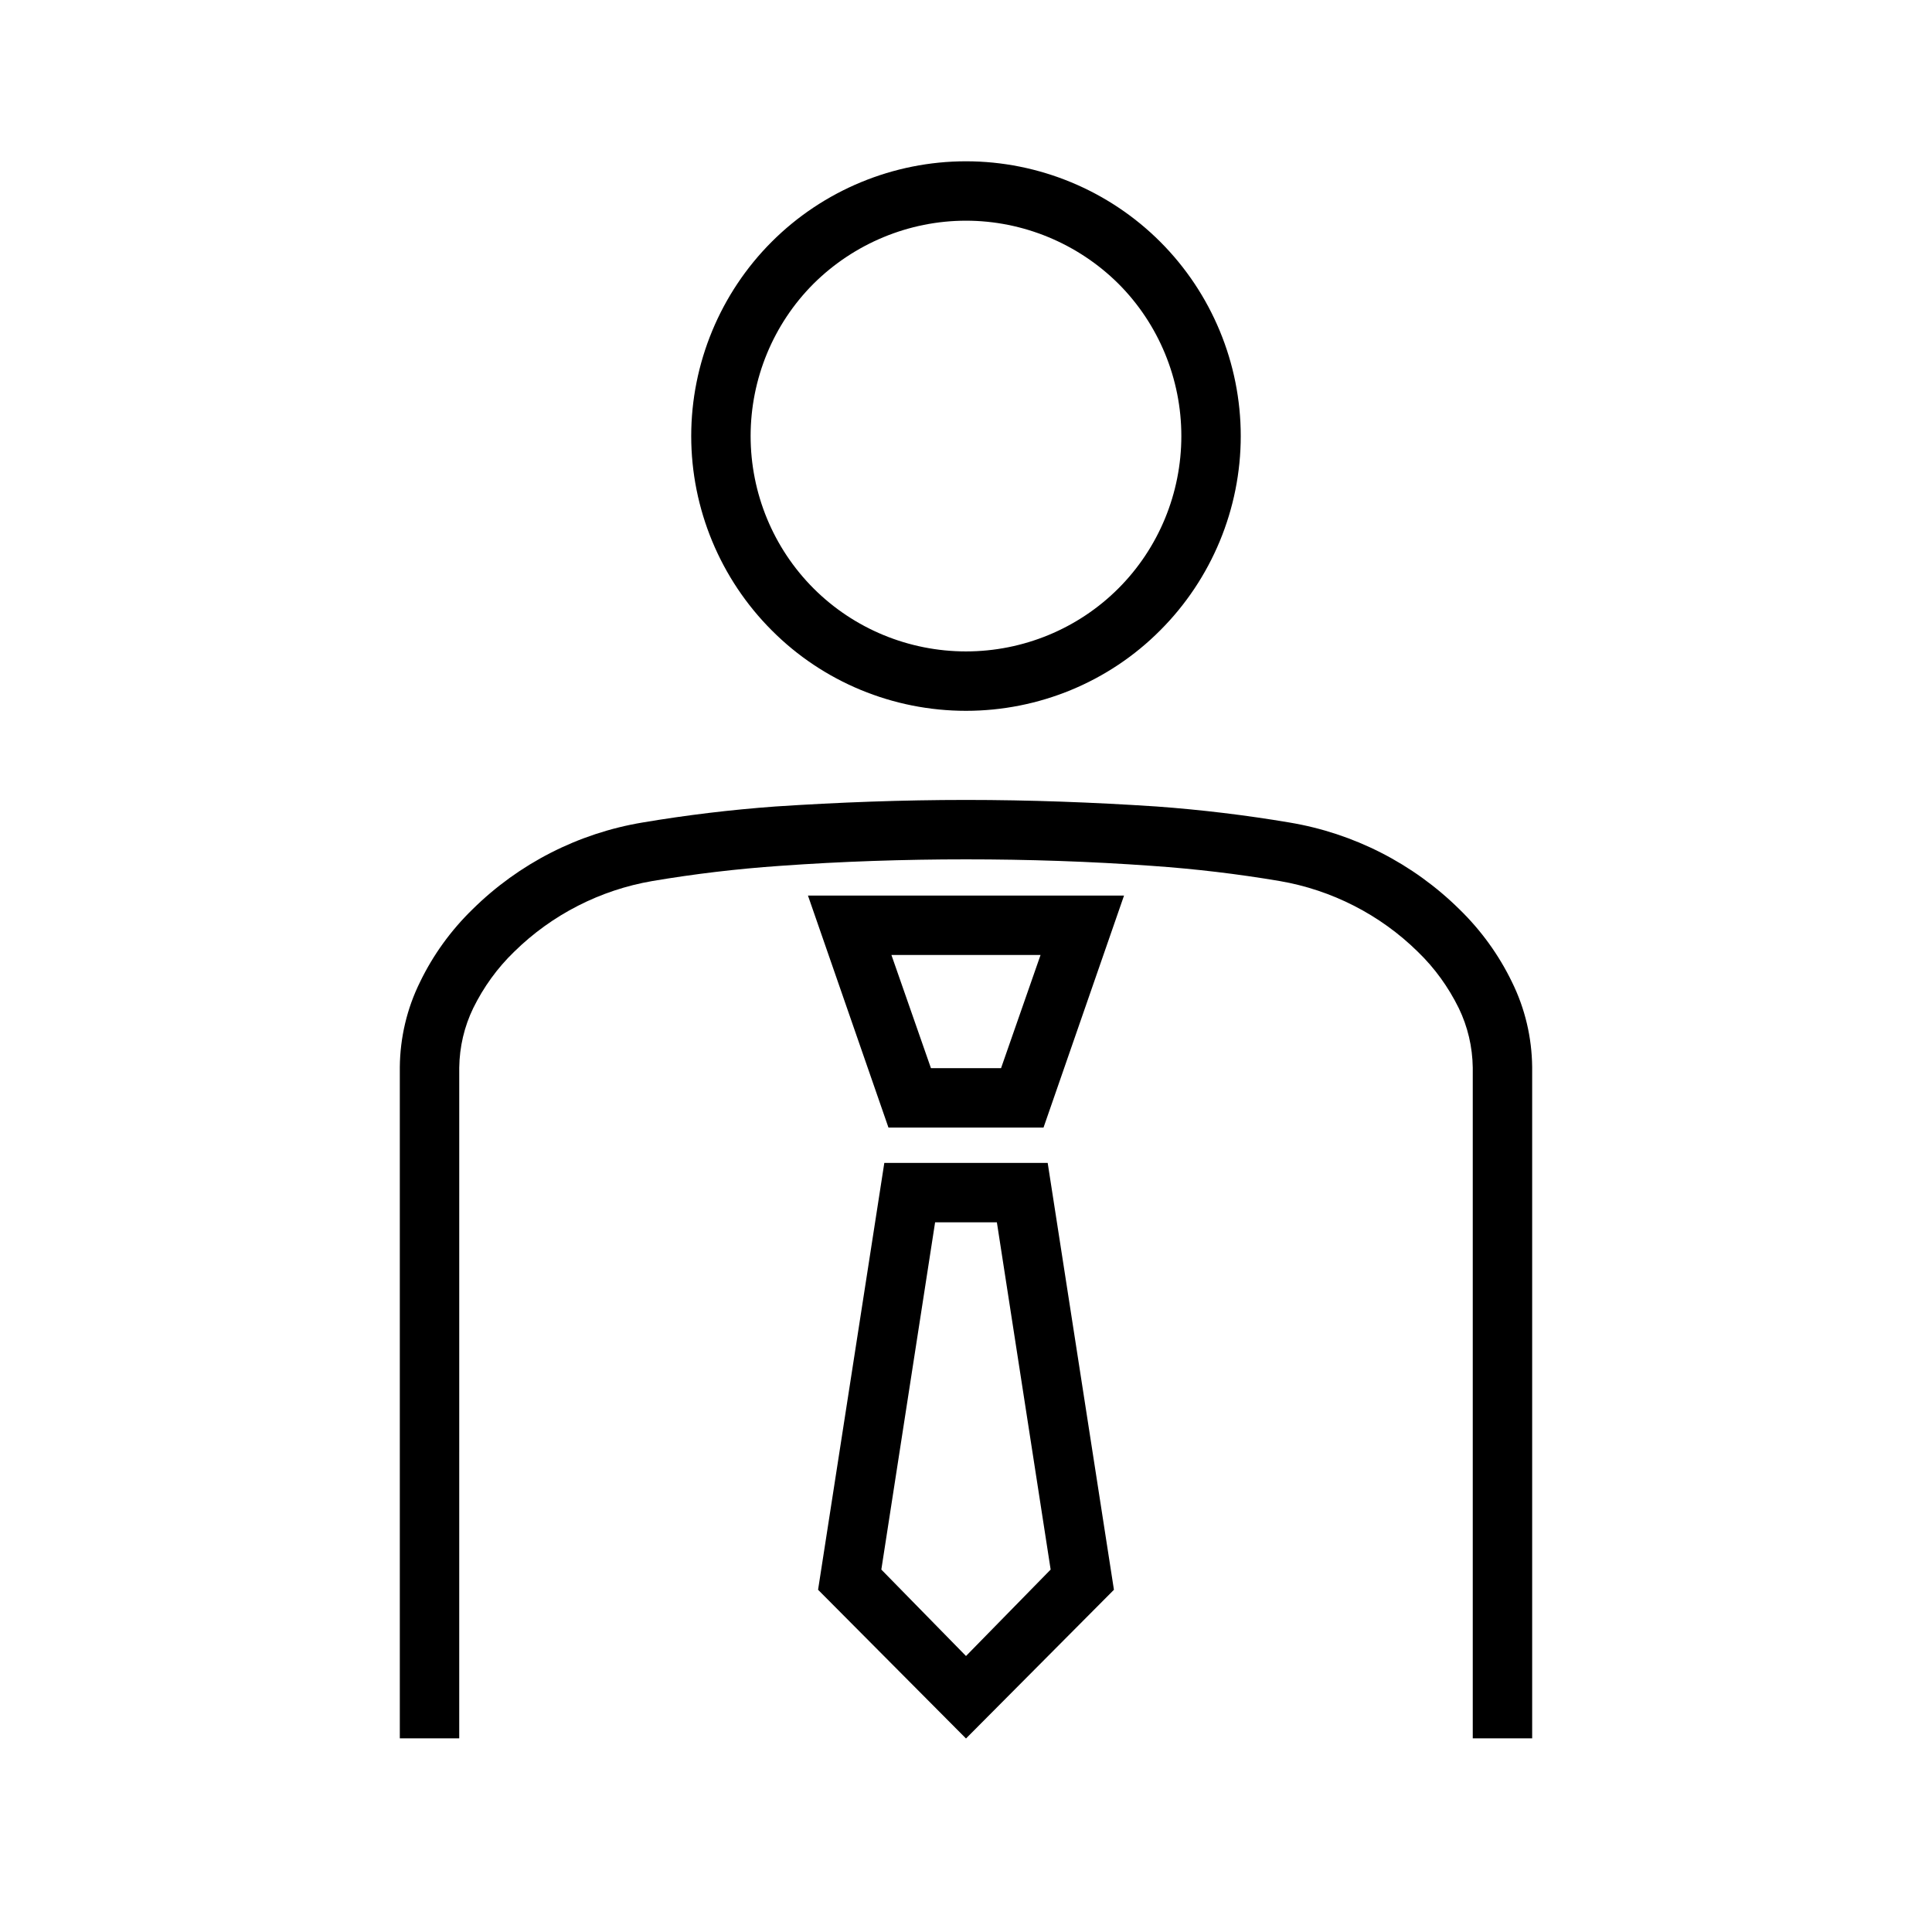
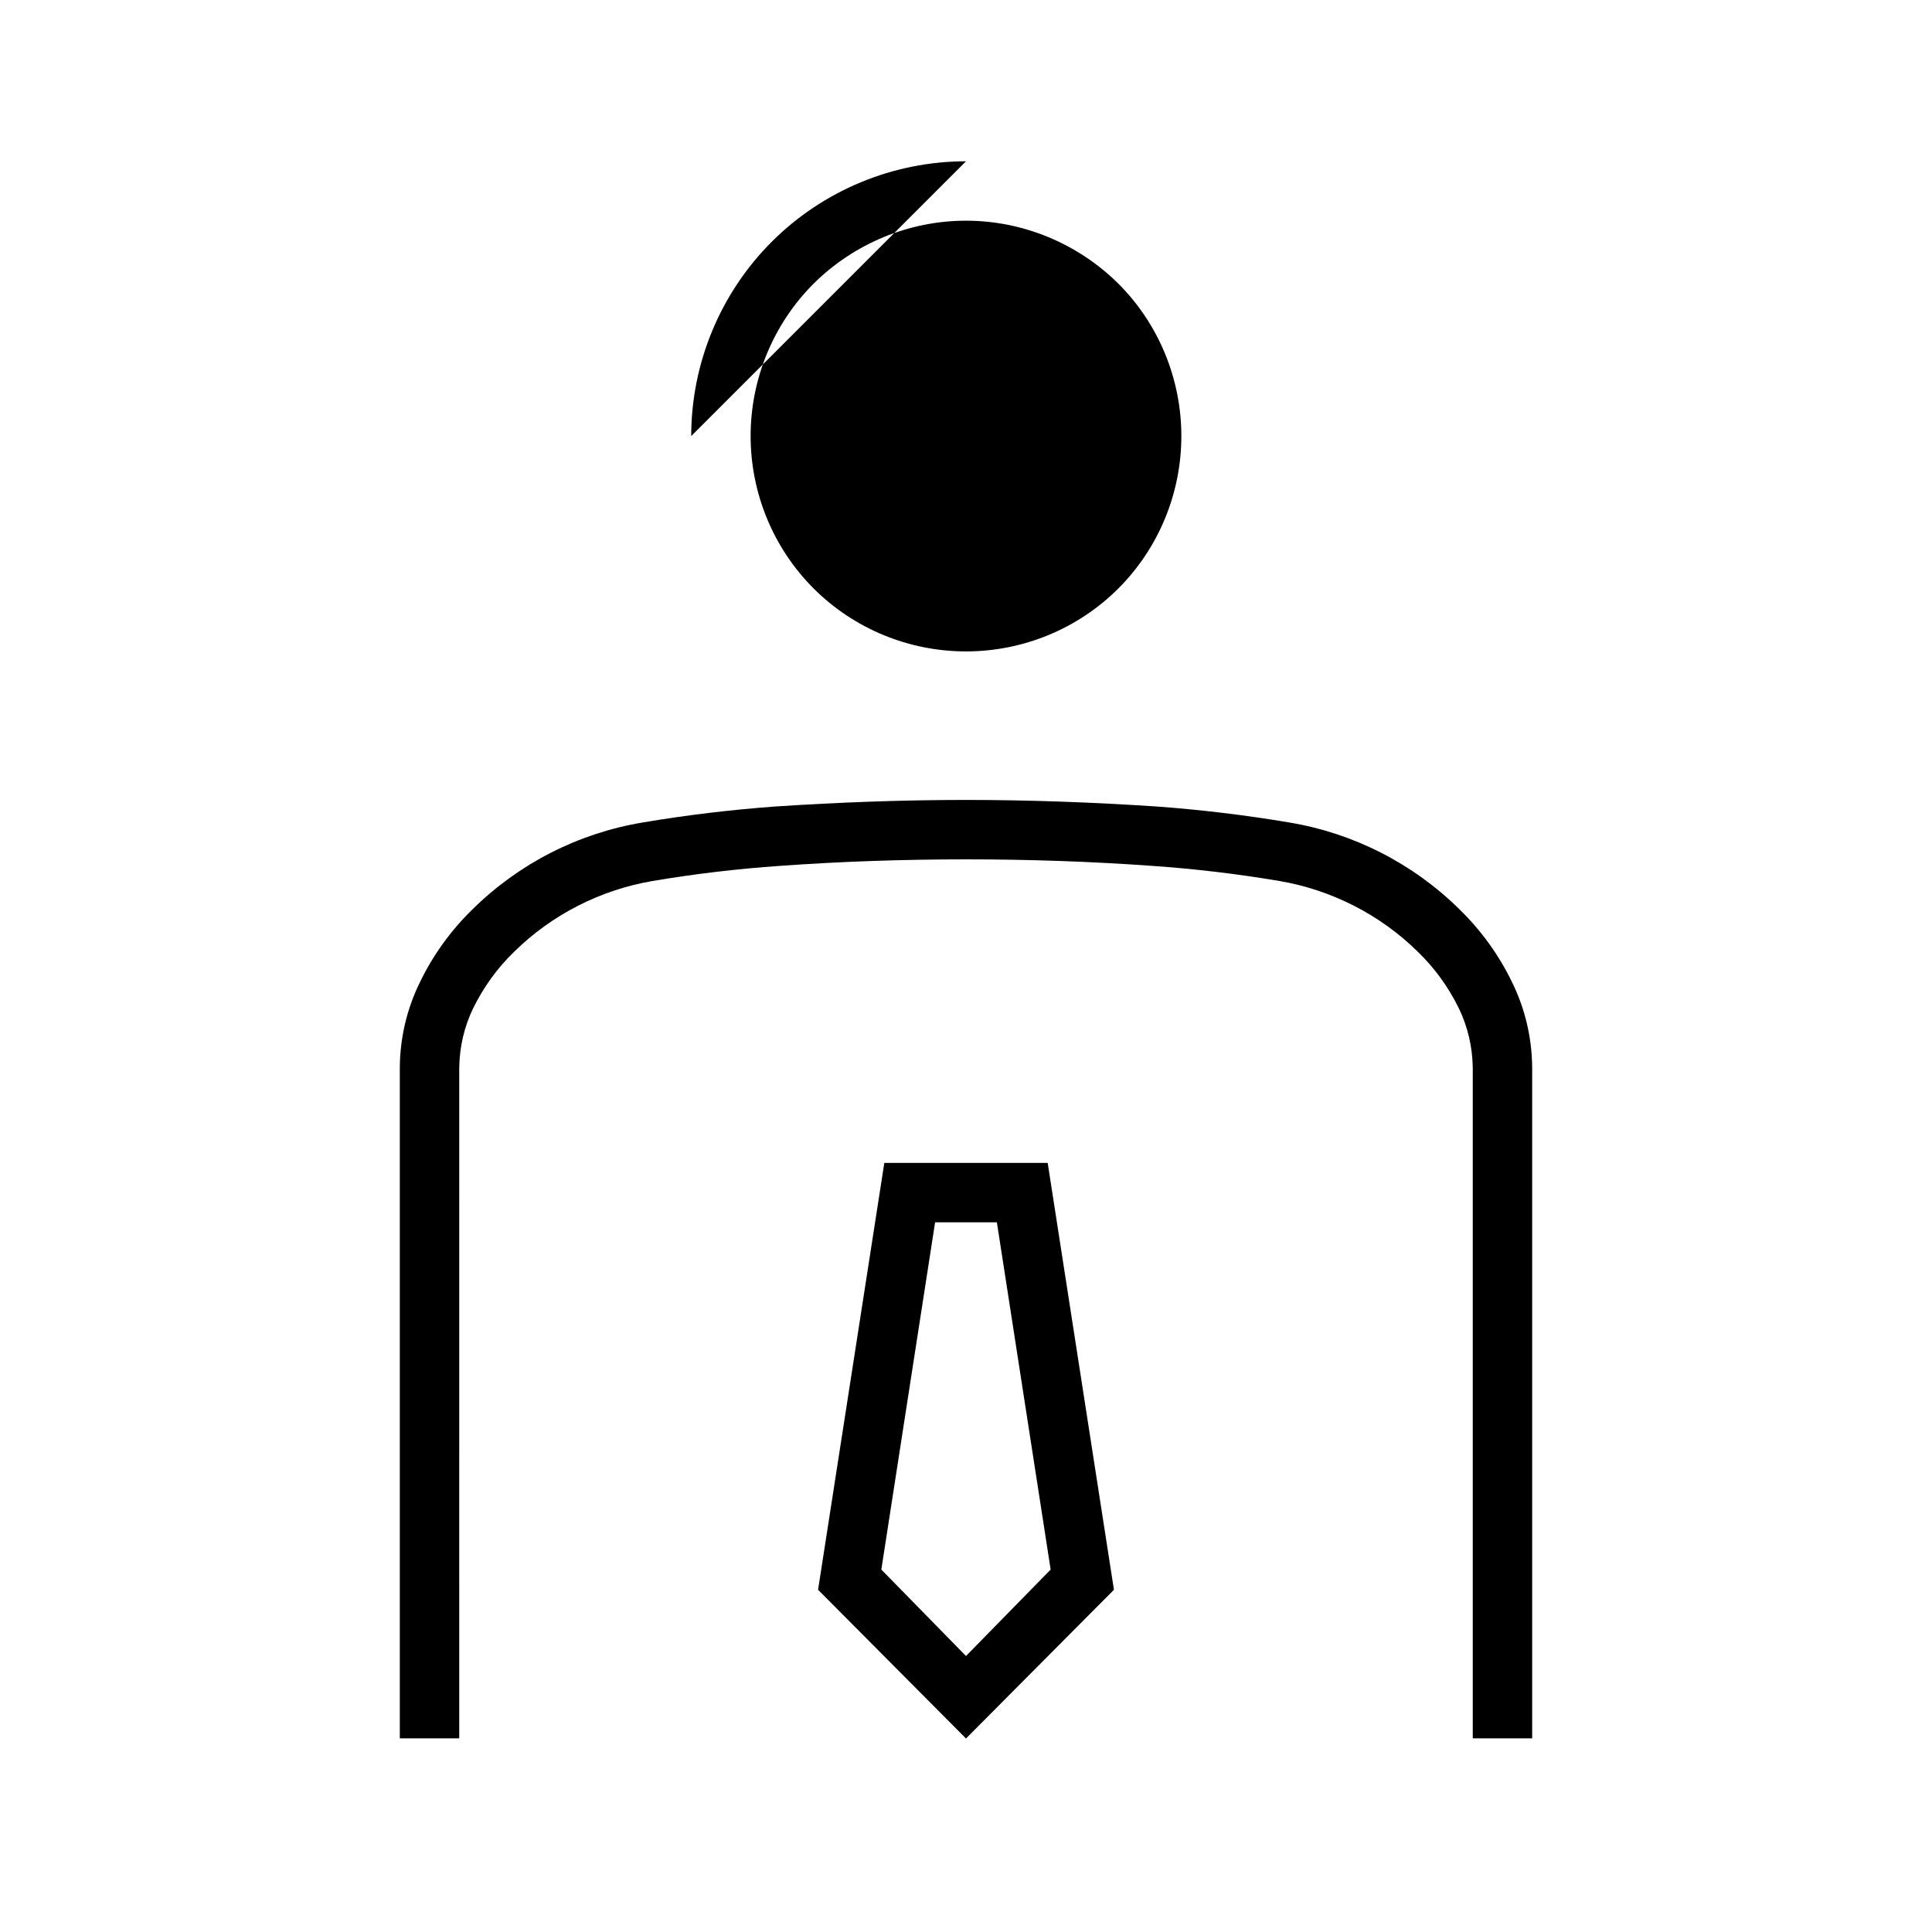
<svg xmlns="http://www.w3.org/2000/svg" fill="#000000" width="800px" height="800px" version="1.1" viewBox="144 144 512 512">
  <g>
-     <path d="m327.18 259.56c0-19.289 7.715-37.867 21.332-51.484s32.195-21.332 51.484-21.332c19.285 0 37.863 7.715 51.48 21.332 13.621 13.617 21.336 32.195 21.336 51.484 0 19.285-7.715 37.863-21.336 51.48-13.617 13.699-32.195 21.336-51.48 21.336-19.289 0-37.867-7.637-51.484-21.336-13.617-13.617-21.332-32.195-21.332-51.48zm15.742 0c0-15.113 5.984-29.68 16.688-40.383 10.707-10.629 25.27-16.691 40.387-16.691 15.113 0 29.676 6.062 40.383 16.691 10.707 10.703 16.688 25.27 16.688 40.383s-5.981 29.676-16.688 40.383c-10.707 10.707-25.27 16.688-40.383 16.688-15.117 0-29.68-5.981-40.387-16.688-10.703-10.707-16.688-25.27-16.688-40.383z" fill-rule="evenodd" />
+     <path d="m327.18 259.56c0-19.289 7.715-37.867 21.332-51.484s32.195-21.332 51.484-21.332zm15.742 0c0-15.113 5.984-29.68 16.688-40.383 10.707-10.629 25.27-16.691 40.387-16.691 15.113 0 29.676 6.062 40.383 16.691 10.707 10.703 16.688 25.27 16.688 40.383s-5.981 29.676-16.688 40.383c-10.707 10.707-25.27 16.688-40.383 16.688-15.117 0-29.68-5.981-40.387-16.688-10.703-10.707-16.688-25.27-16.688-40.383z" fill-rule="evenodd" />
    <path d="m265.7 596.8v7.871h-15.746v-177.83-0.082c0.078-7.793 1.891-15.508 5.356-22.512 3.461-7.164 8.184-13.699 13.934-19.285 12.277-12.125 28.023-20.152 45.027-22.988 11.648-1.969 23.457-3.387 35.266-4.25 16.766-1.102 33.613-1.734 50.461-1.734 16.844 0 33.691 0.633 50.457 1.734 11.809 0.863 23.617 2.281 35.27 4.25 17 2.836 32.746 10.863 45.027 22.988 5.746 5.586 10.469 12.121 13.934 19.285 3.461 7.004 5.273 14.719 5.352 22.512v0.082 177.83h-15.742v-177.75c-0.082-5.512-1.34-10.863-3.703-15.746-2.754-5.59-6.375-10.625-10.863-14.957-9.996-9.84-22.828-16.371-36.602-18.734-11.18-1.891-22.438-3.227-33.773-4.016-16.375-1.18-32.906-1.73-49.355-1.73-16.453 0-32.984 0.551-49.359 1.73-11.336 0.789-22.594 2.125-33.77 4.016-13.777 2.363-26.609 8.895-36.605 18.734-4.488 4.332-8.109 9.367-10.863 14.957-2.363 4.883-3.621 10.234-3.699 15.746z" />
-     <path d="m358.12 381.34h83.758l-21.336 61.48h-41.09zm22.117 15.742h39.52l-10.469 29.992h-18.578z" fill-rule="evenodd" />
    <path d="m400 604.72-39.203-39.414 17.555-113.12h43.297l17.555 113.12zm0-21.859-22.438-22.91 14.25-92.023h16.371l14.25 92.023z" fill-rule="evenodd" />
  </g>
</svg>